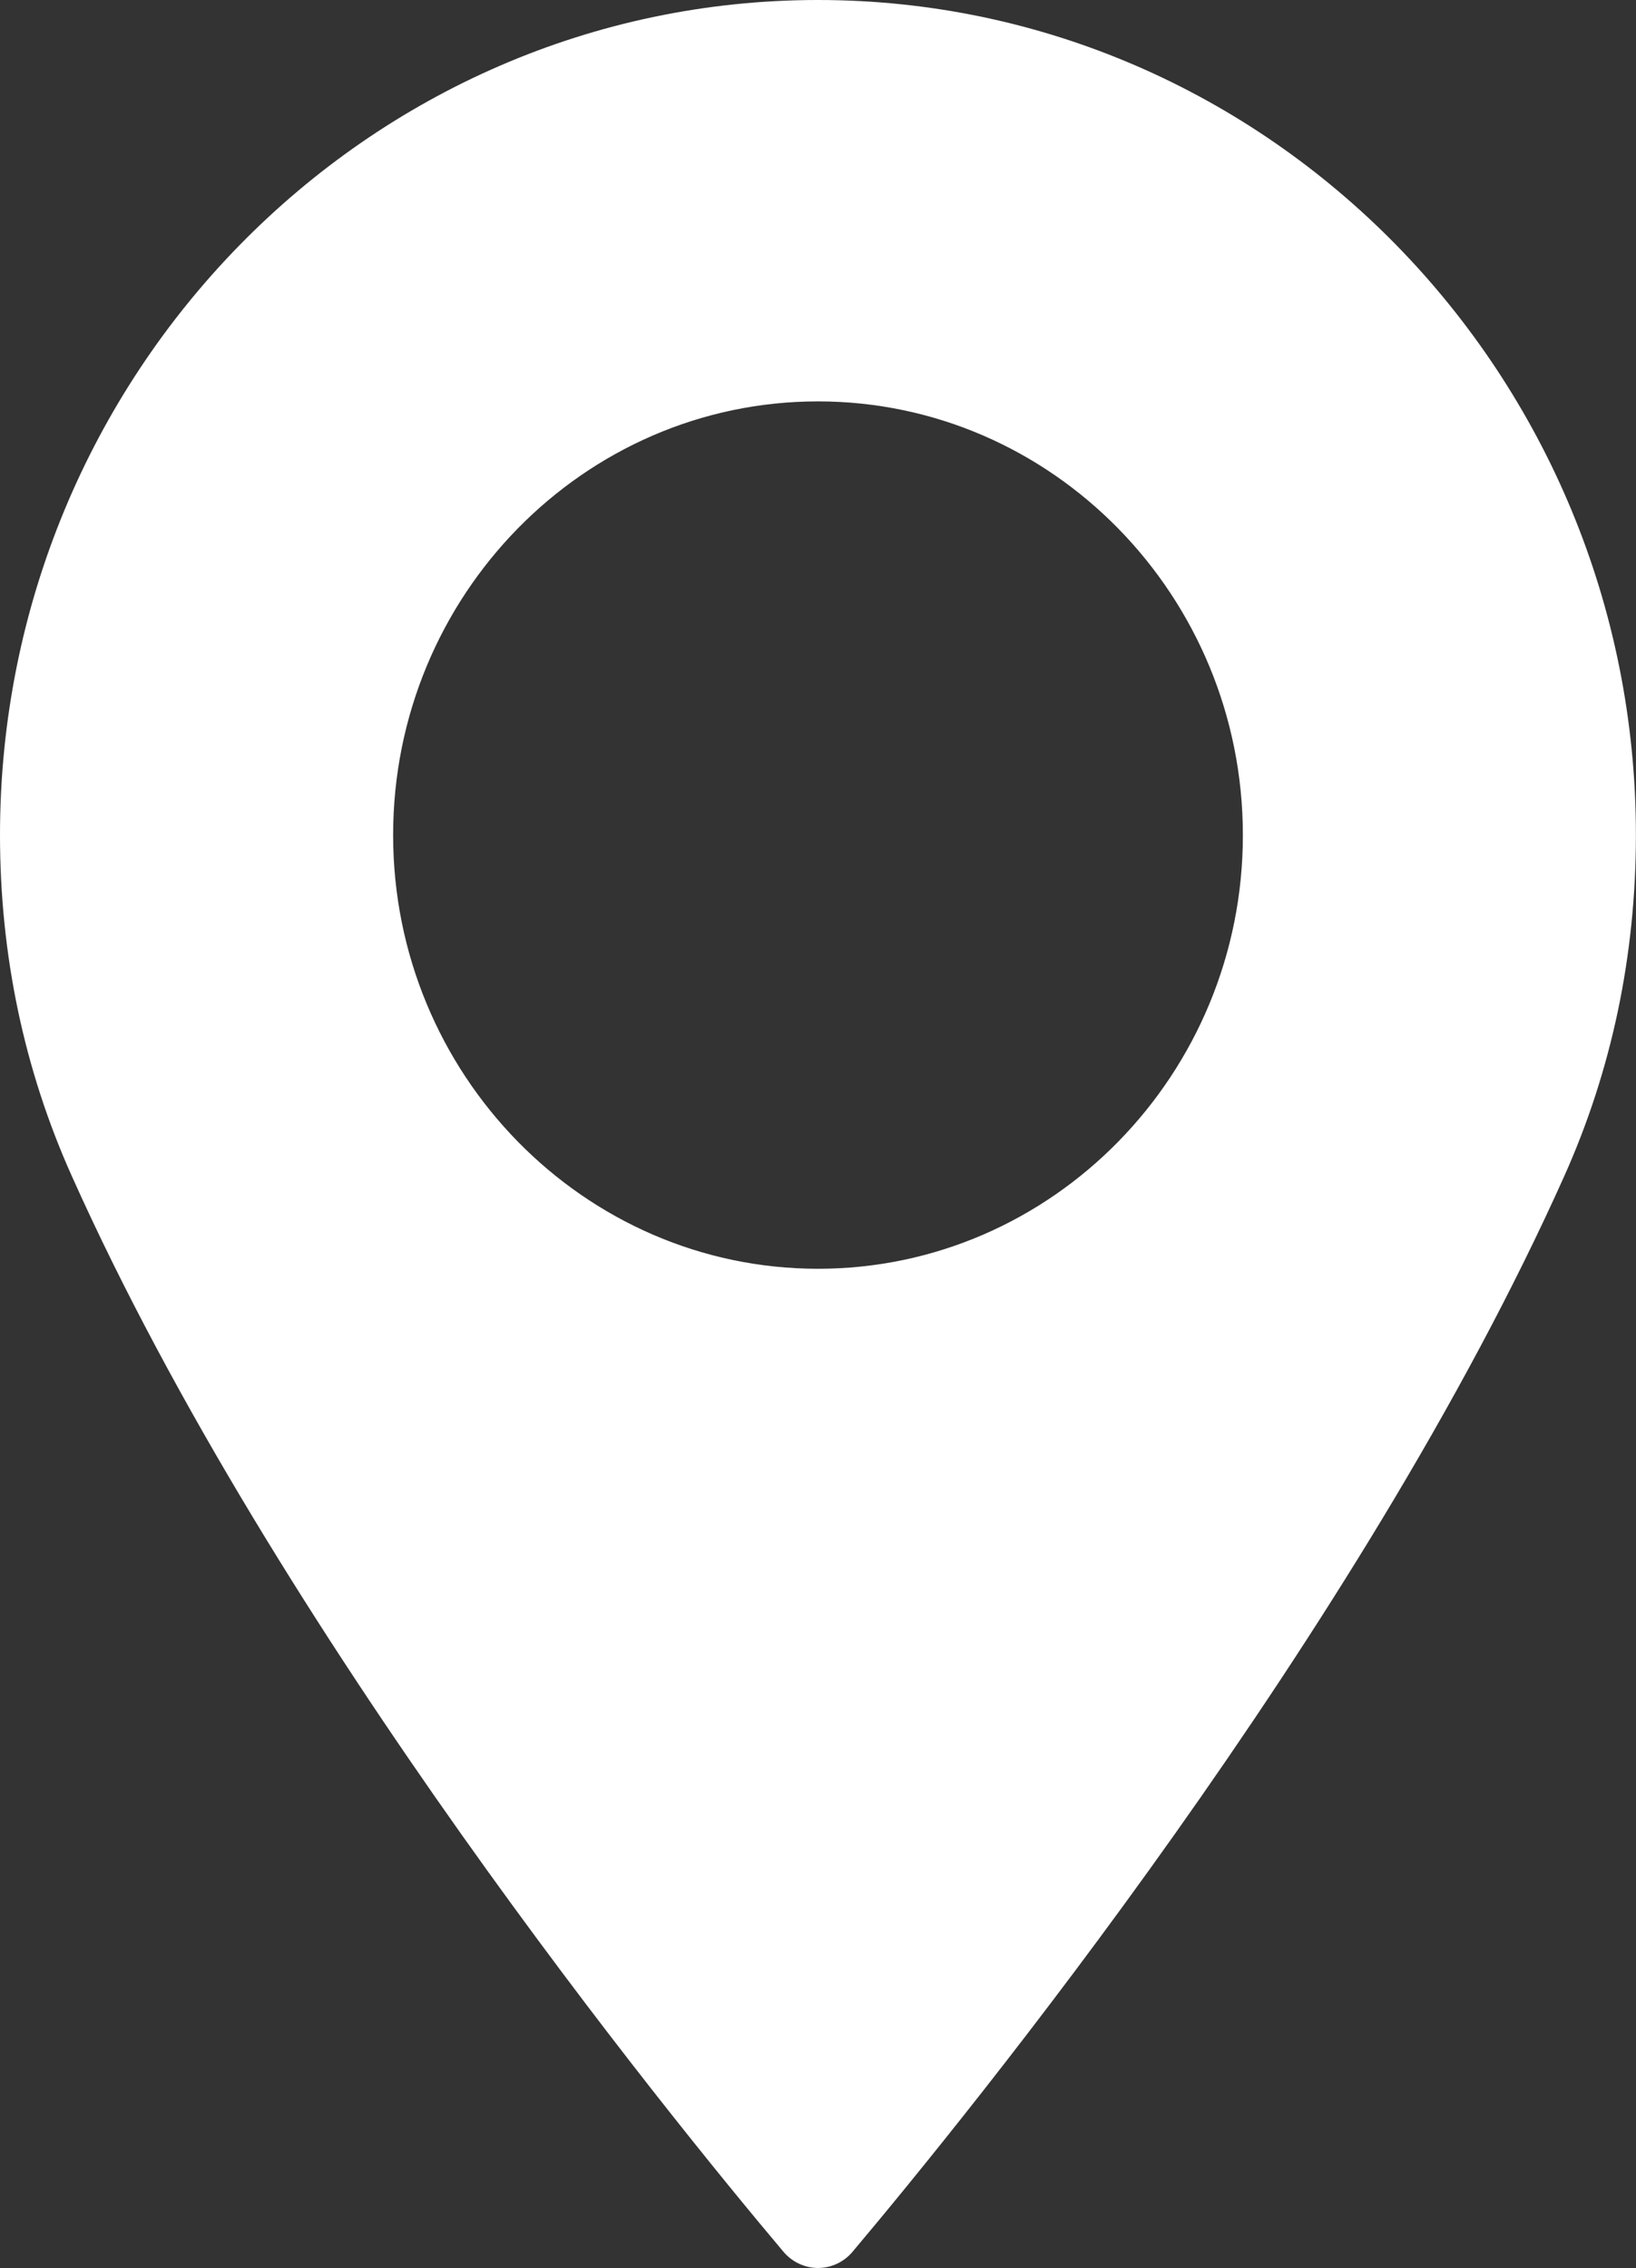
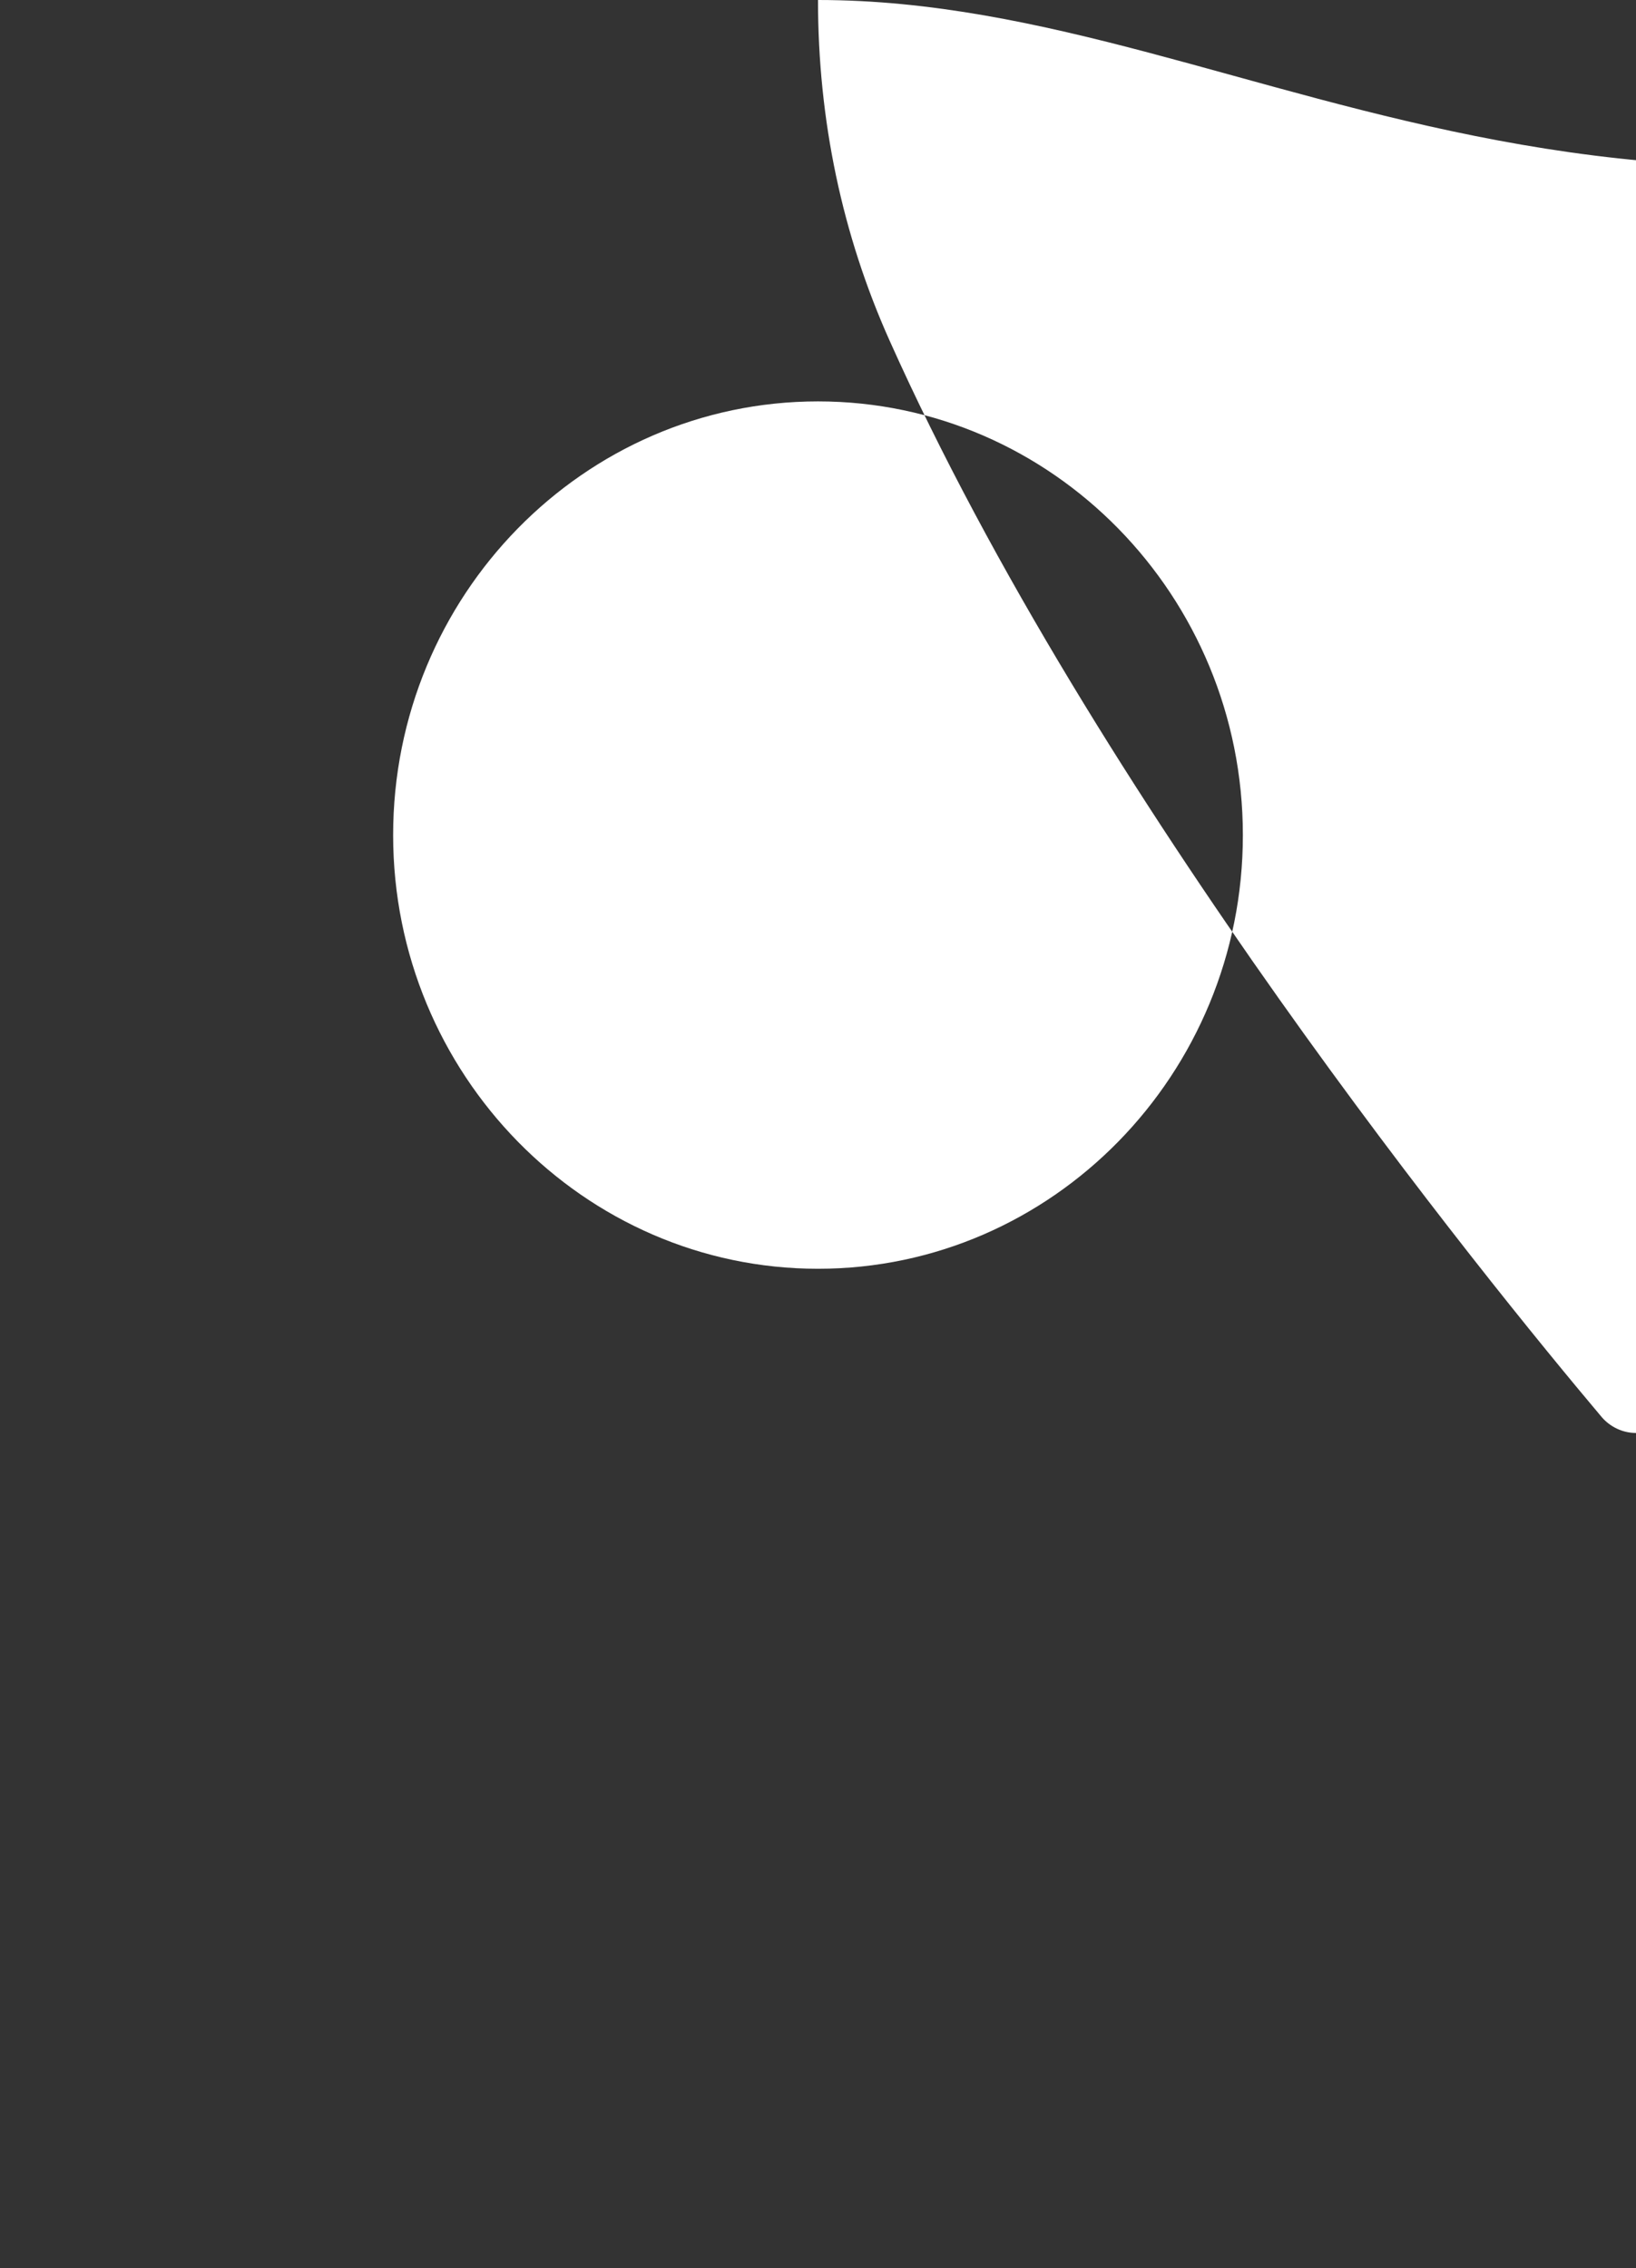
<svg xmlns="http://www.w3.org/2000/svg" version="1.1" x="0px" y="0px" width="17.374px" height="24.088px" viewBox="0 0 17.374 24.088" style="enable-background:new 0 0 17.374 24.088;" xml:space="preserve">
  <rect x="0" y="0" width="17.374" height="24.088" fill="#333333" stroke="none" />
  <style type="text/css">
	.st0{fill:#FFFFFF;}
</style>
  <defs>
</defs>
  <g>
-     <path class="st0" d="M8.687,13.475c-2.487,0-4.512-2.068-4.512-4.606c0-2.54,2.024-4.606,4.512-4.606   c2.487,0,4.512,2.066,4.512,4.606C13.2,11.407,11.176,13.475,8.687,13.475 M8.687,0C3.897,0,0,3.979,0,8.868   c0,1.275,0.256,2.492,0.761,3.619c2.171,4.851,6.334,9.974,7.56,11.429c0.092,0.108,0.226,0.171,0.366,0.171   c0.141,0,0.275-0.063,0.366-0.171c1.225-1.455,5.389-6.576,7.561-11.429c0.504-1.127,0.759-2.344,0.759-3.619   C17.374,3.979,13.476,0,8.687,0" />
+     <path class="st0" d="M8.687,13.475c-2.487,0-4.512-2.068-4.512-4.606c0-2.54,2.024-4.606,4.512-4.606   c2.487,0,4.512,2.066,4.512,4.606C13.2,11.407,11.176,13.475,8.687,13.475 M8.687,0c0,1.275,0.256,2.492,0.761,3.619c2.171,4.851,6.334,9.974,7.56,11.429c0.092,0.108,0.226,0.171,0.366,0.171   c0.141,0,0.275-0.063,0.366-0.171c1.225-1.455,5.389-6.576,7.561-11.429c0.504-1.127,0.759-2.344,0.759-3.619   C17.374,3.979,13.476,0,8.687,0" />
  </g>
</svg>